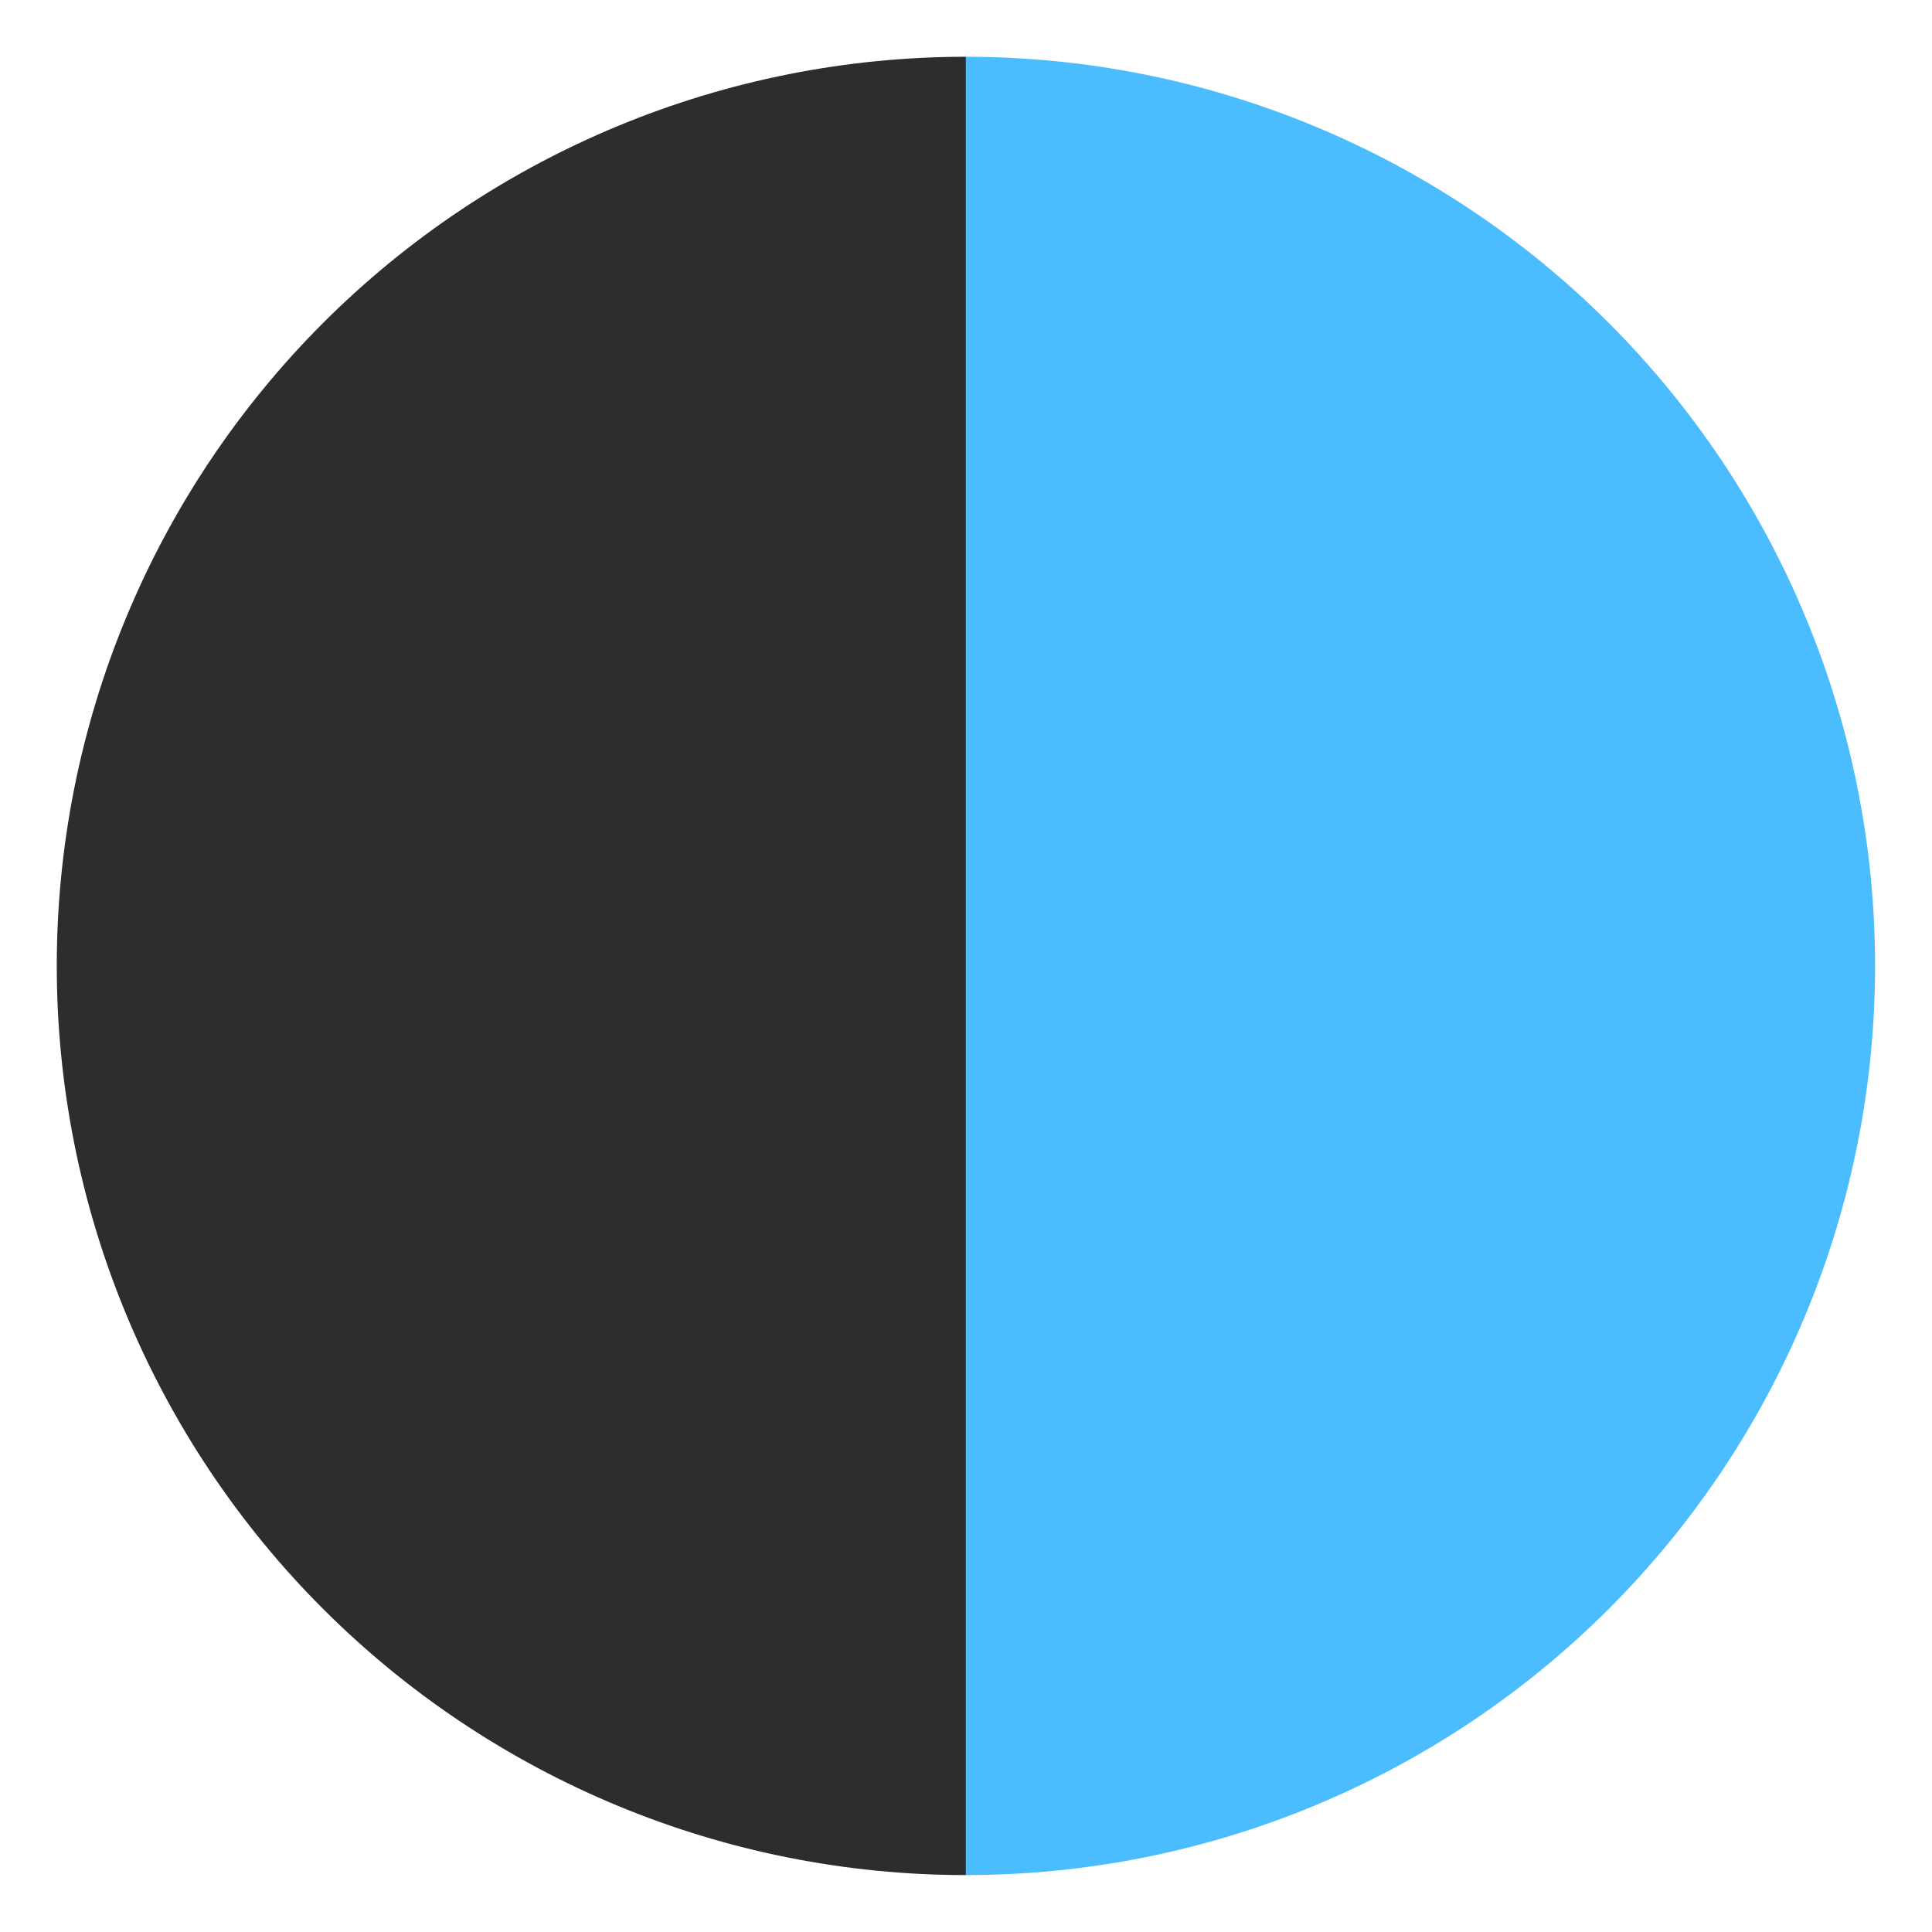
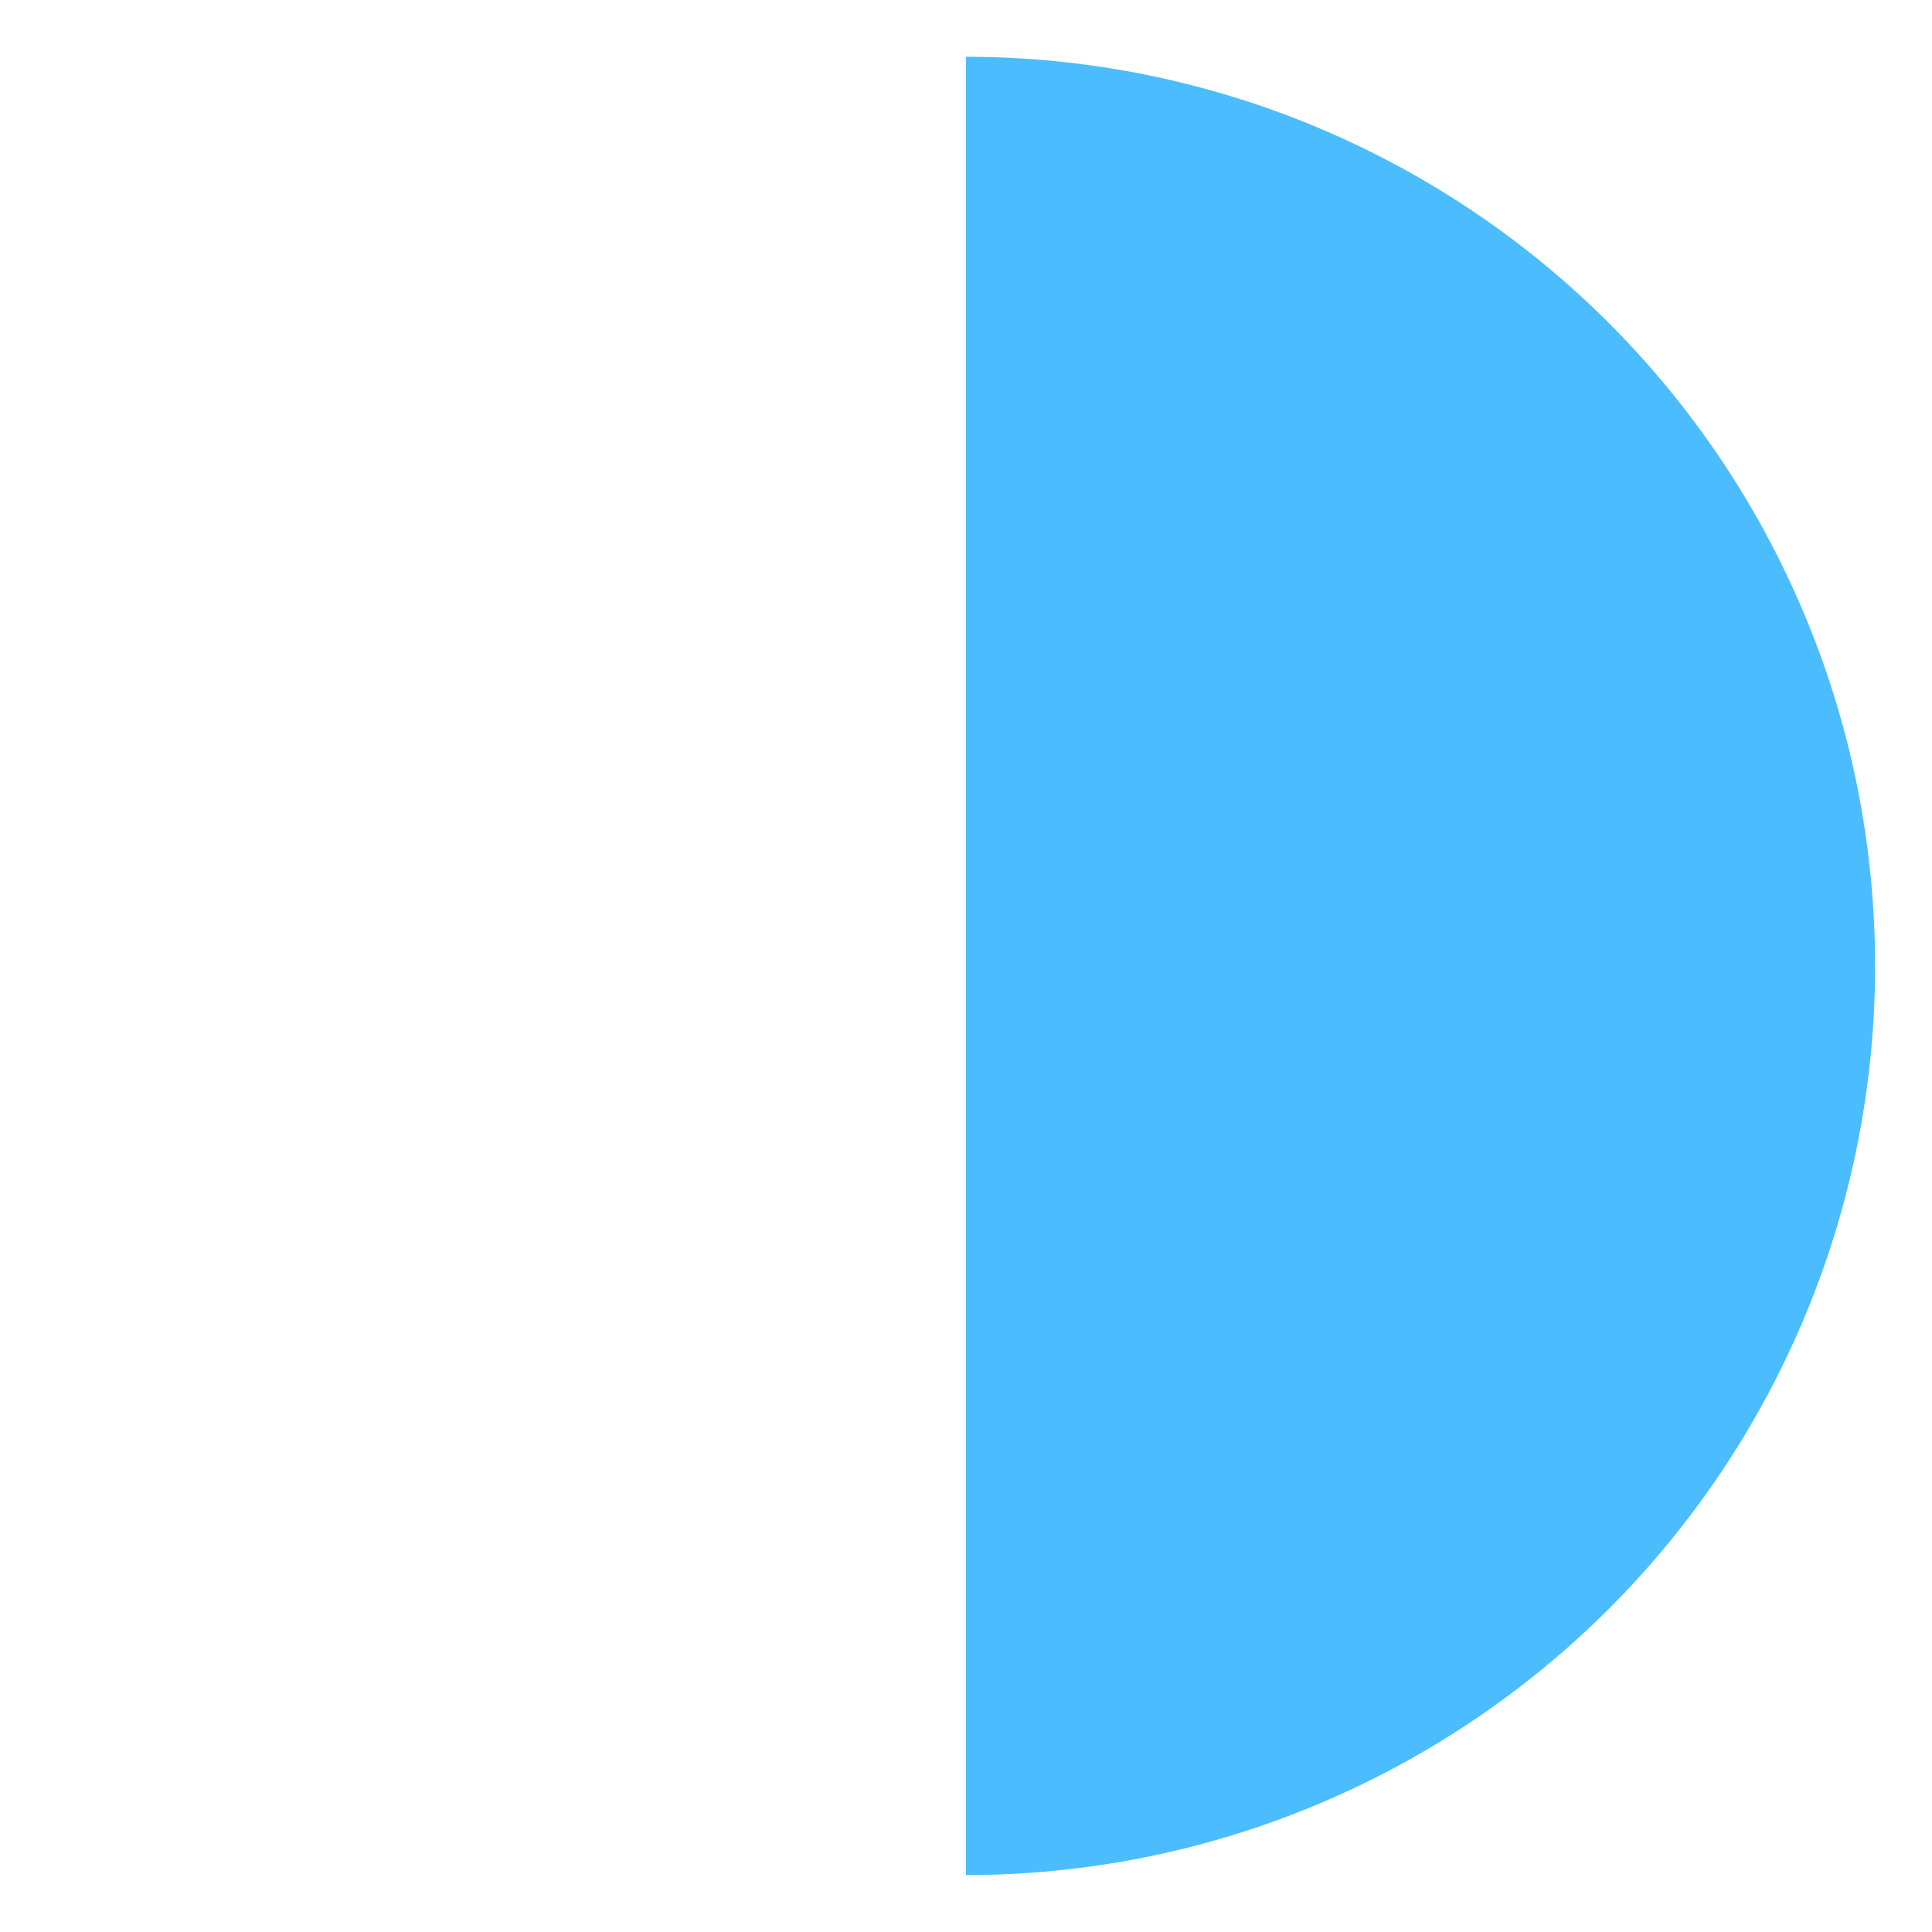
<svg xmlns="http://www.w3.org/2000/svg" width="26" height="26" viewBox="0 0 26 26" fill="none">
-   <path d="M12.999 0.764C11.392 0.764 9.801 1.08 8.317 1.695C6.832 2.31 5.483 3.211 4.347 4.347C3.211 5.484 2.31 6.832 1.695 8.317C1.08 9.801 0.764 11.392 0.764 12.999C0.764 14.606 1.08 16.197 1.695 17.681C2.31 19.166 3.211 20.515 4.347 21.651C5.483 22.787 6.832 23.688 8.317 24.303C9.801 24.918 11.392 25.234 12.999 25.234L12.999 12.999L12.999 0.764Z" fill="#2D2D2D" />
  <path d="M12.999 0.764C14.606 0.764 16.197 1.08 17.681 1.695C19.166 2.31 20.515 3.211 21.651 4.347C22.787 5.484 23.688 6.832 24.303 8.317C24.918 9.801 25.234 11.392 25.234 12.999C25.234 14.606 24.918 16.197 24.303 17.681C23.688 19.166 22.787 20.515 21.651 21.651C20.515 22.787 19.166 23.688 17.681 24.303C16.197 24.918 14.606 25.234 12.999 25.234L12.999 12.999L12.999 0.764Z" fill="#4BBCFE" />
</svg>